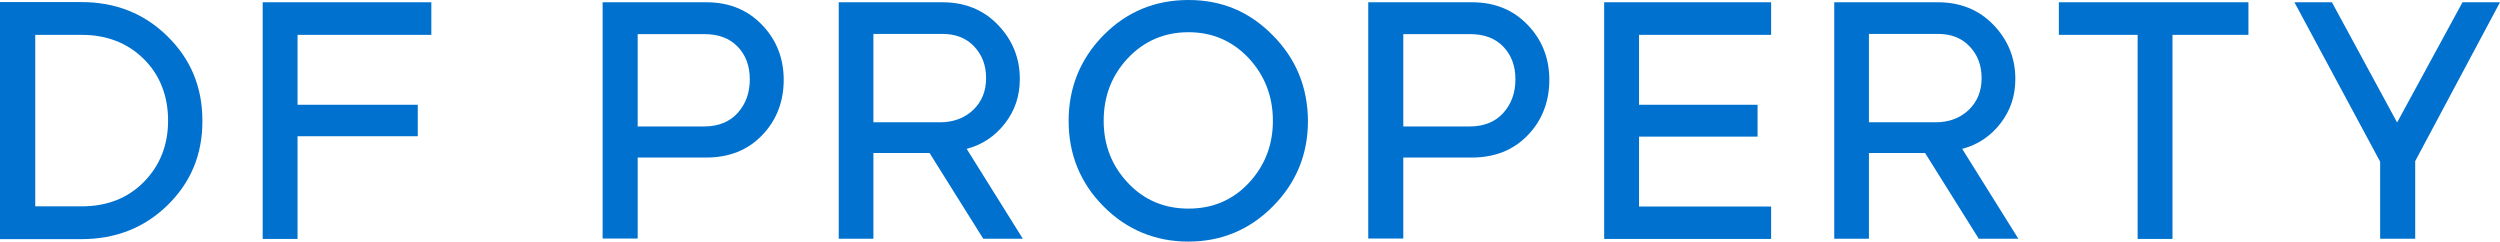
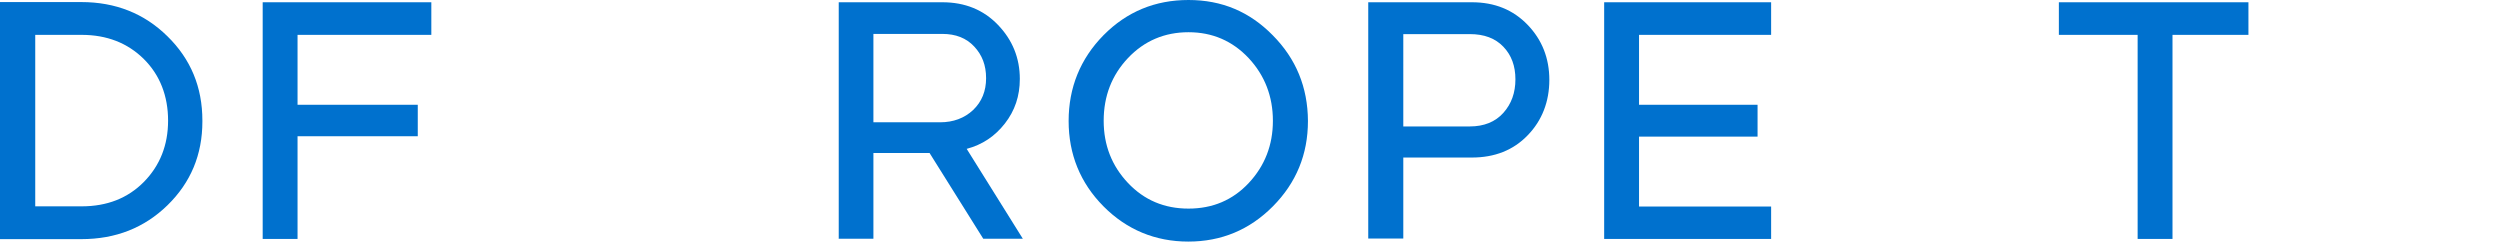
<svg xmlns="http://www.w3.org/2000/svg" id="_レイヤー_2" viewBox="0 0 132.67 12.82">
  <defs>
    <style>.cls-1{fill:#0071ce;}</style>
  </defs>
  <g id="_レイヤー_1-2">
    <g>
      <path class="cls-1" d="M0,12.69V.11H4.32c1.8,0,3.33,.6,4.56,1.81,1.24,1.21,1.86,2.7,1.86,4.48v.05c0,1.76-.62,3.24-1.85,4.44-1.23,1.2-2.75,1.8-4.57,1.8H0Zm1.87-1.74h2.46c1.35,0,2.45-.43,3.31-1.3,.85-.87,1.28-1.95,1.28-3.25s-.43-2.42-1.29-3.27c-.86-.85-1.96-1.28-3.3-1.28H1.87V10.95Z" />
      <path class="cls-1" d="M22.89,.12V1.85h-7.1v3.71h6.38v1.67h-6.38v5.45h-1.85V.12h8.95Z" />
-       <path class="cls-1" d="M31.98,12.68V.12h5.5c1.21,0,2.19,.4,2.96,1.2s1.15,1.78,1.15,2.92-.38,2.15-1.15,2.94c-.76,.79-1.75,1.18-2.96,1.18h-3.64v4.3h-1.86Zm1.86-5.97h3.53c.75,0,1.35-.24,1.78-.72s.64-1.07,.64-1.78-.21-1.28-.64-1.73-1.02-.67-1.78-.67h-3.53V6.71Z" />
      <path class="cls-1" d="M44.51,12.68V.12h5.5c1.2,0,2.18,.4,2.95,1.2s1.16,1.76,1.16,2.87c0,.9-.26,1.68-.79,2.36-.53,.68-1.2,1.13-2.03,1.35l2.98,4.77h-2.1l-2.85-4.55h-2.98v4.55h-1.85Zm5.38-6.19c.7,0,1.29-.22,1.75-.65,.46-.44,.69-1,.69-1.69s-.21-1.23-.63-1.68c-.42-.45-.98-.67-1.69-.67h-3.66V6.49h3.53Z" />
      <path class="cls-1" d="M58.57,1.86c1.23-1.24,2.73-1.86,4.5-1.86s3.24,.62,4.47,1.87c1.24,1.25,1.86,2.76,1.87,4.55,0,1.77-.62,3.28-1.86,4.53-1.24,1.25-2.74,1.87-4.49,1.87s-3.27-.63-4.5-1.87-1.85-2.76-1.85-4.53,.62-3.3,1.85-4.55Zm0,4.55c0,1.29,.43,2.39,1.29,3.3s1.93,1.36,3.21,1.36,2.35-.45,3.2-1.36c.85-.91,1.28-2.01,1.28-3.3s-.43-2.41-1.29-3.33c-.86-.91-1.92-1.37-3.19-1.37s-2.35,.46-3.21,1.37-1.29,2.02-1.29,3.33Z" />
      <path class="cls-1" d="M72.61,12.68V.12h5.5c1.21,0,2.19,.4,2.96,1.2s1.15,1.78,1.15,2.92-.38,2.15-1.15,2.94c-.76,.79-1.75,1.18-2.96,1.18h-3.64v4.3h-1.86Zm1.86-5.97h3.53c.75,0,1.35-.24,1.78-.72s.64-1.07,.64-1.78-.21-1.28-.64-1.73-1.02-.67-1.78-.67h-3.53V6.71Z" />
      <path class="cls-1" d="M93.99,.12V1.85h-7.01v3.71h6.29v1.69h-6.29v3.71h7.01v1.72h-8.86V.12h8.86Z" />
-       <path class="cls-1" d="M97.34,12.68V.12h5.5c1.19,0,2.18,.4,2.95,1.2s1.16,1.76,1.16,2.87c0,.9-.26,1.68-.79,2.36-.53,.68-1.2,1.13-2.03,1.35l2.98,4.77h-2.1l-2.85-4.55h-2.98v4.55h-1.85Zm5.38-6.19c.71,0,1.29-.22,1.75-.65,.46-.44,.69-1,.69-1.69s-.21-1.23-.63-1.68-.98-.67-1.69-.67h-3.66V6.49h3.53Z" />
      <path class="cls-1" d="M109.26,.12h10.06V1.85h-4.03V12.68h-1.85V1.85h-4.18V.12Z" />
-       <path class="cls-1" d="M121.76,.12h1.99l3.46,6.38L130.68,.12h1.99l-4.5,8.43v4.12h-1.86v-4.09L121.76,.12Z" />
    </g>
  </g>
</svg>